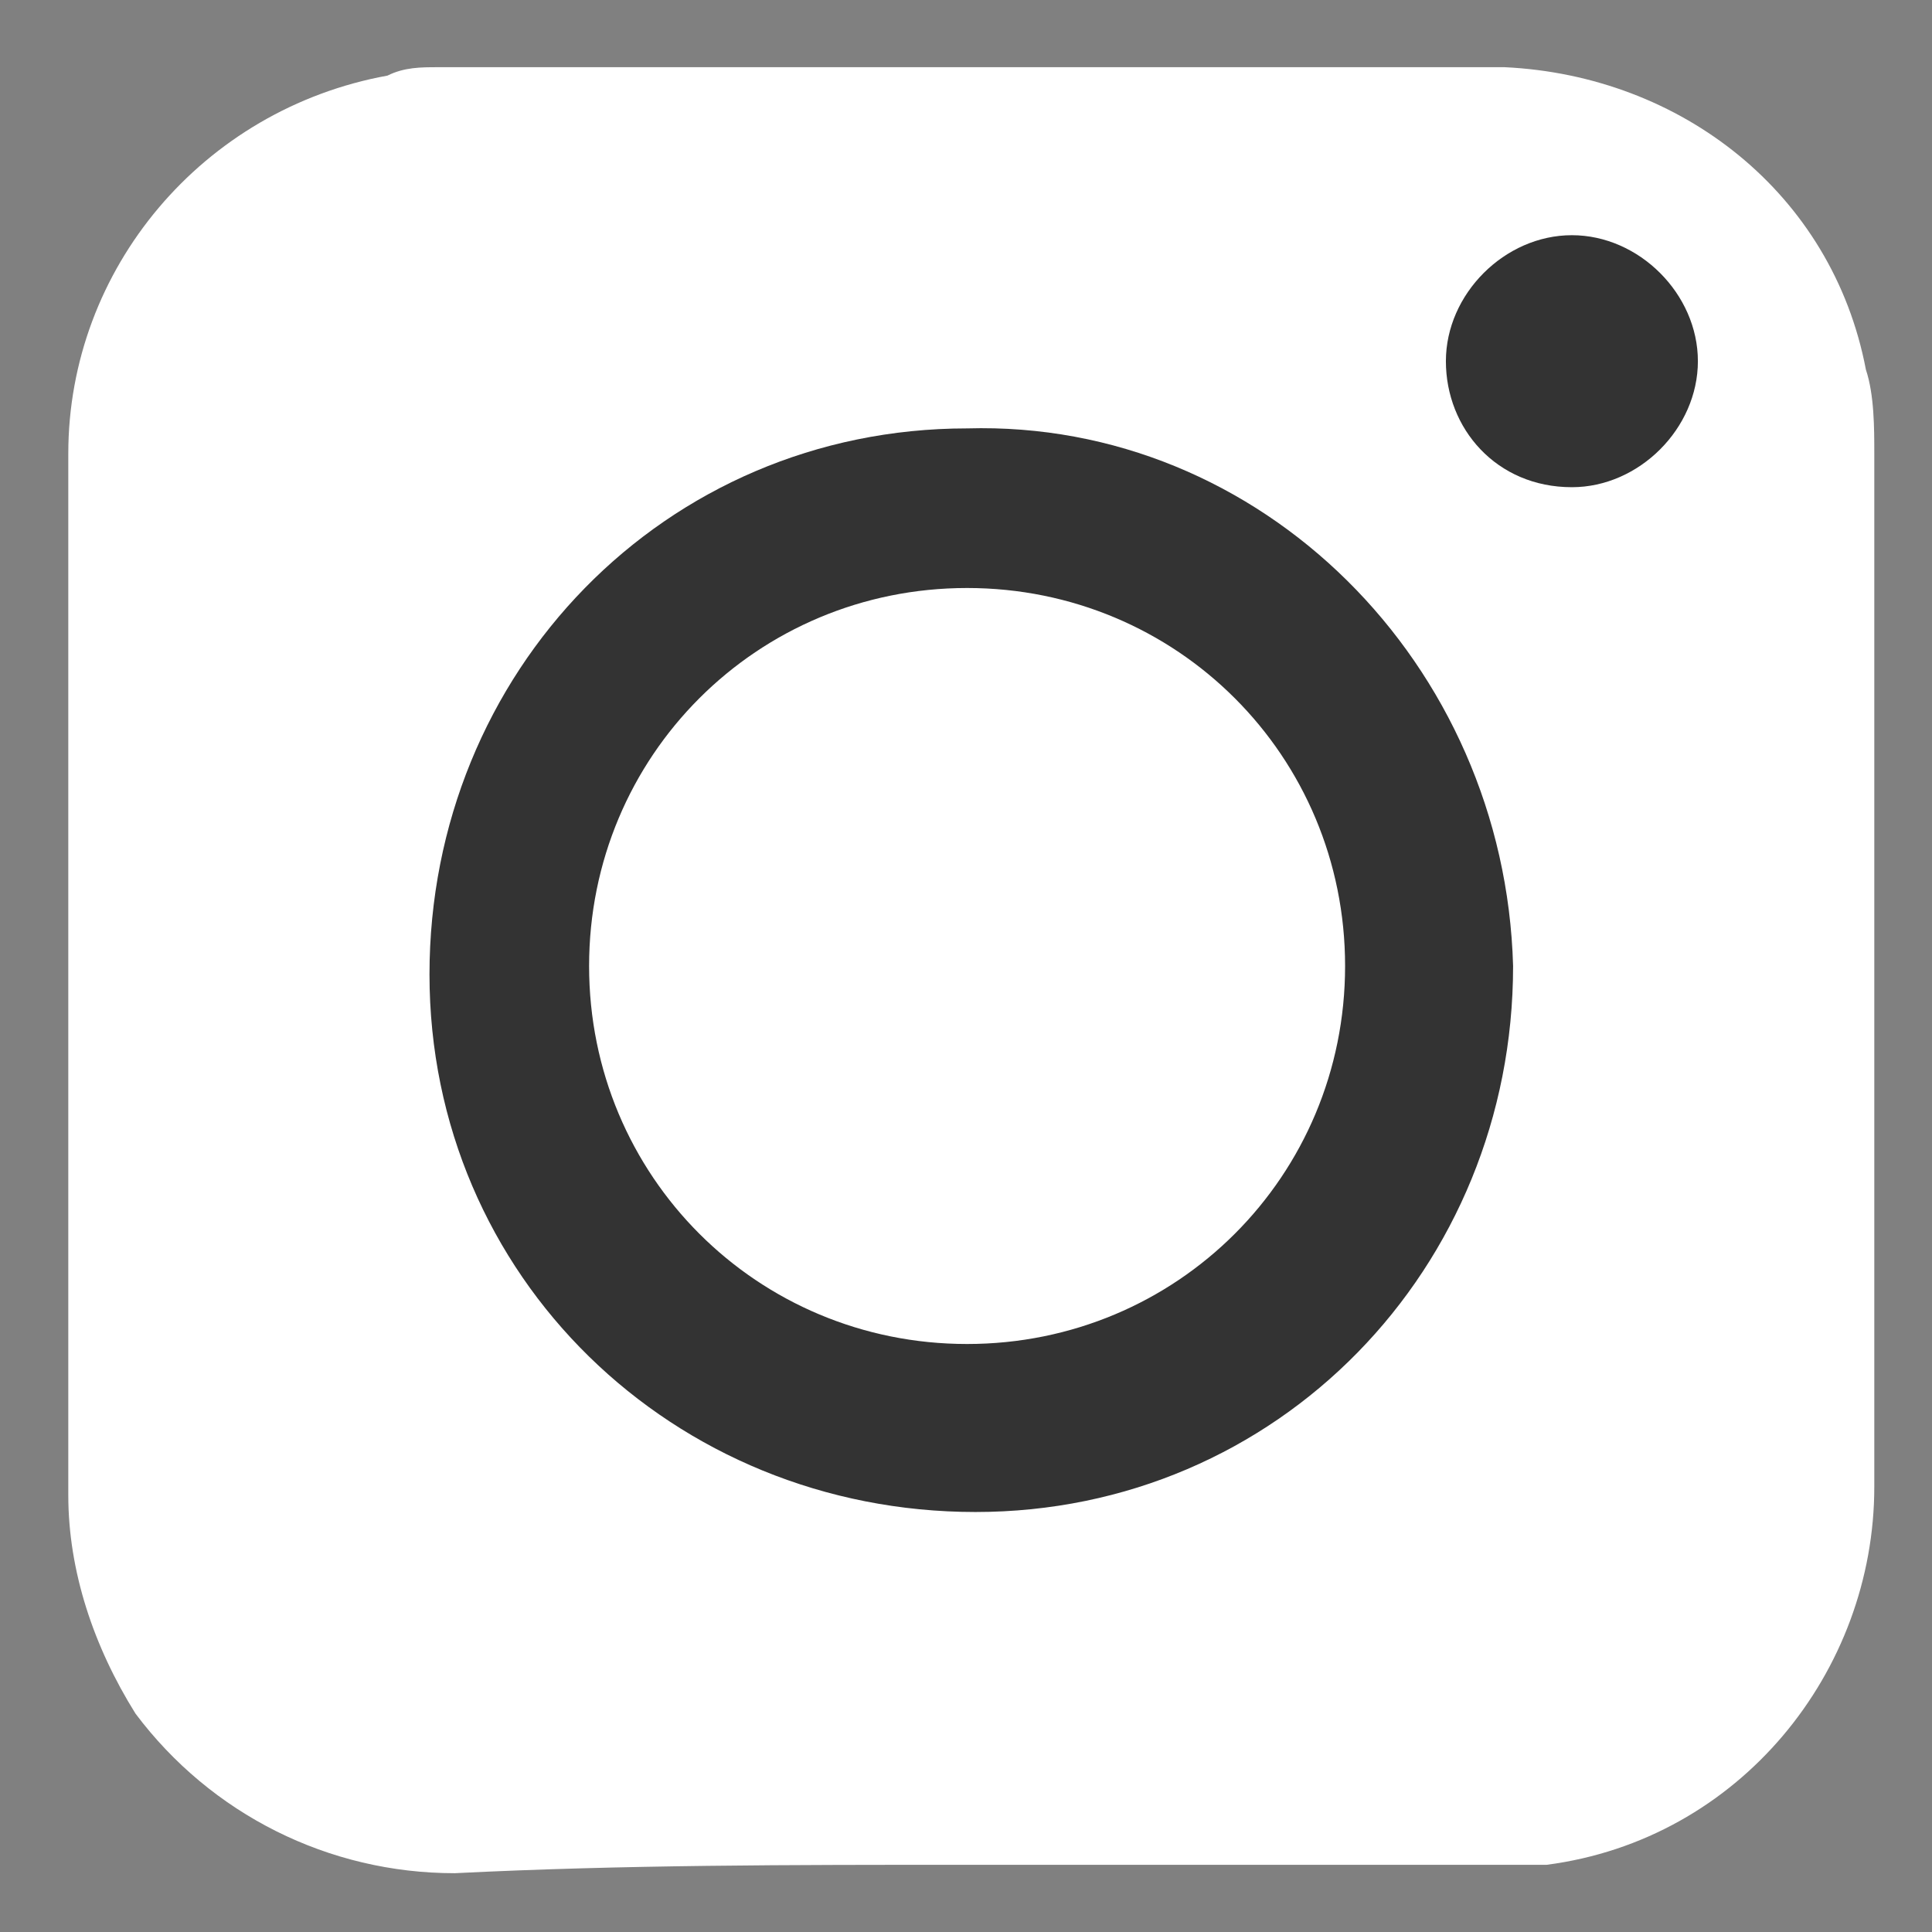
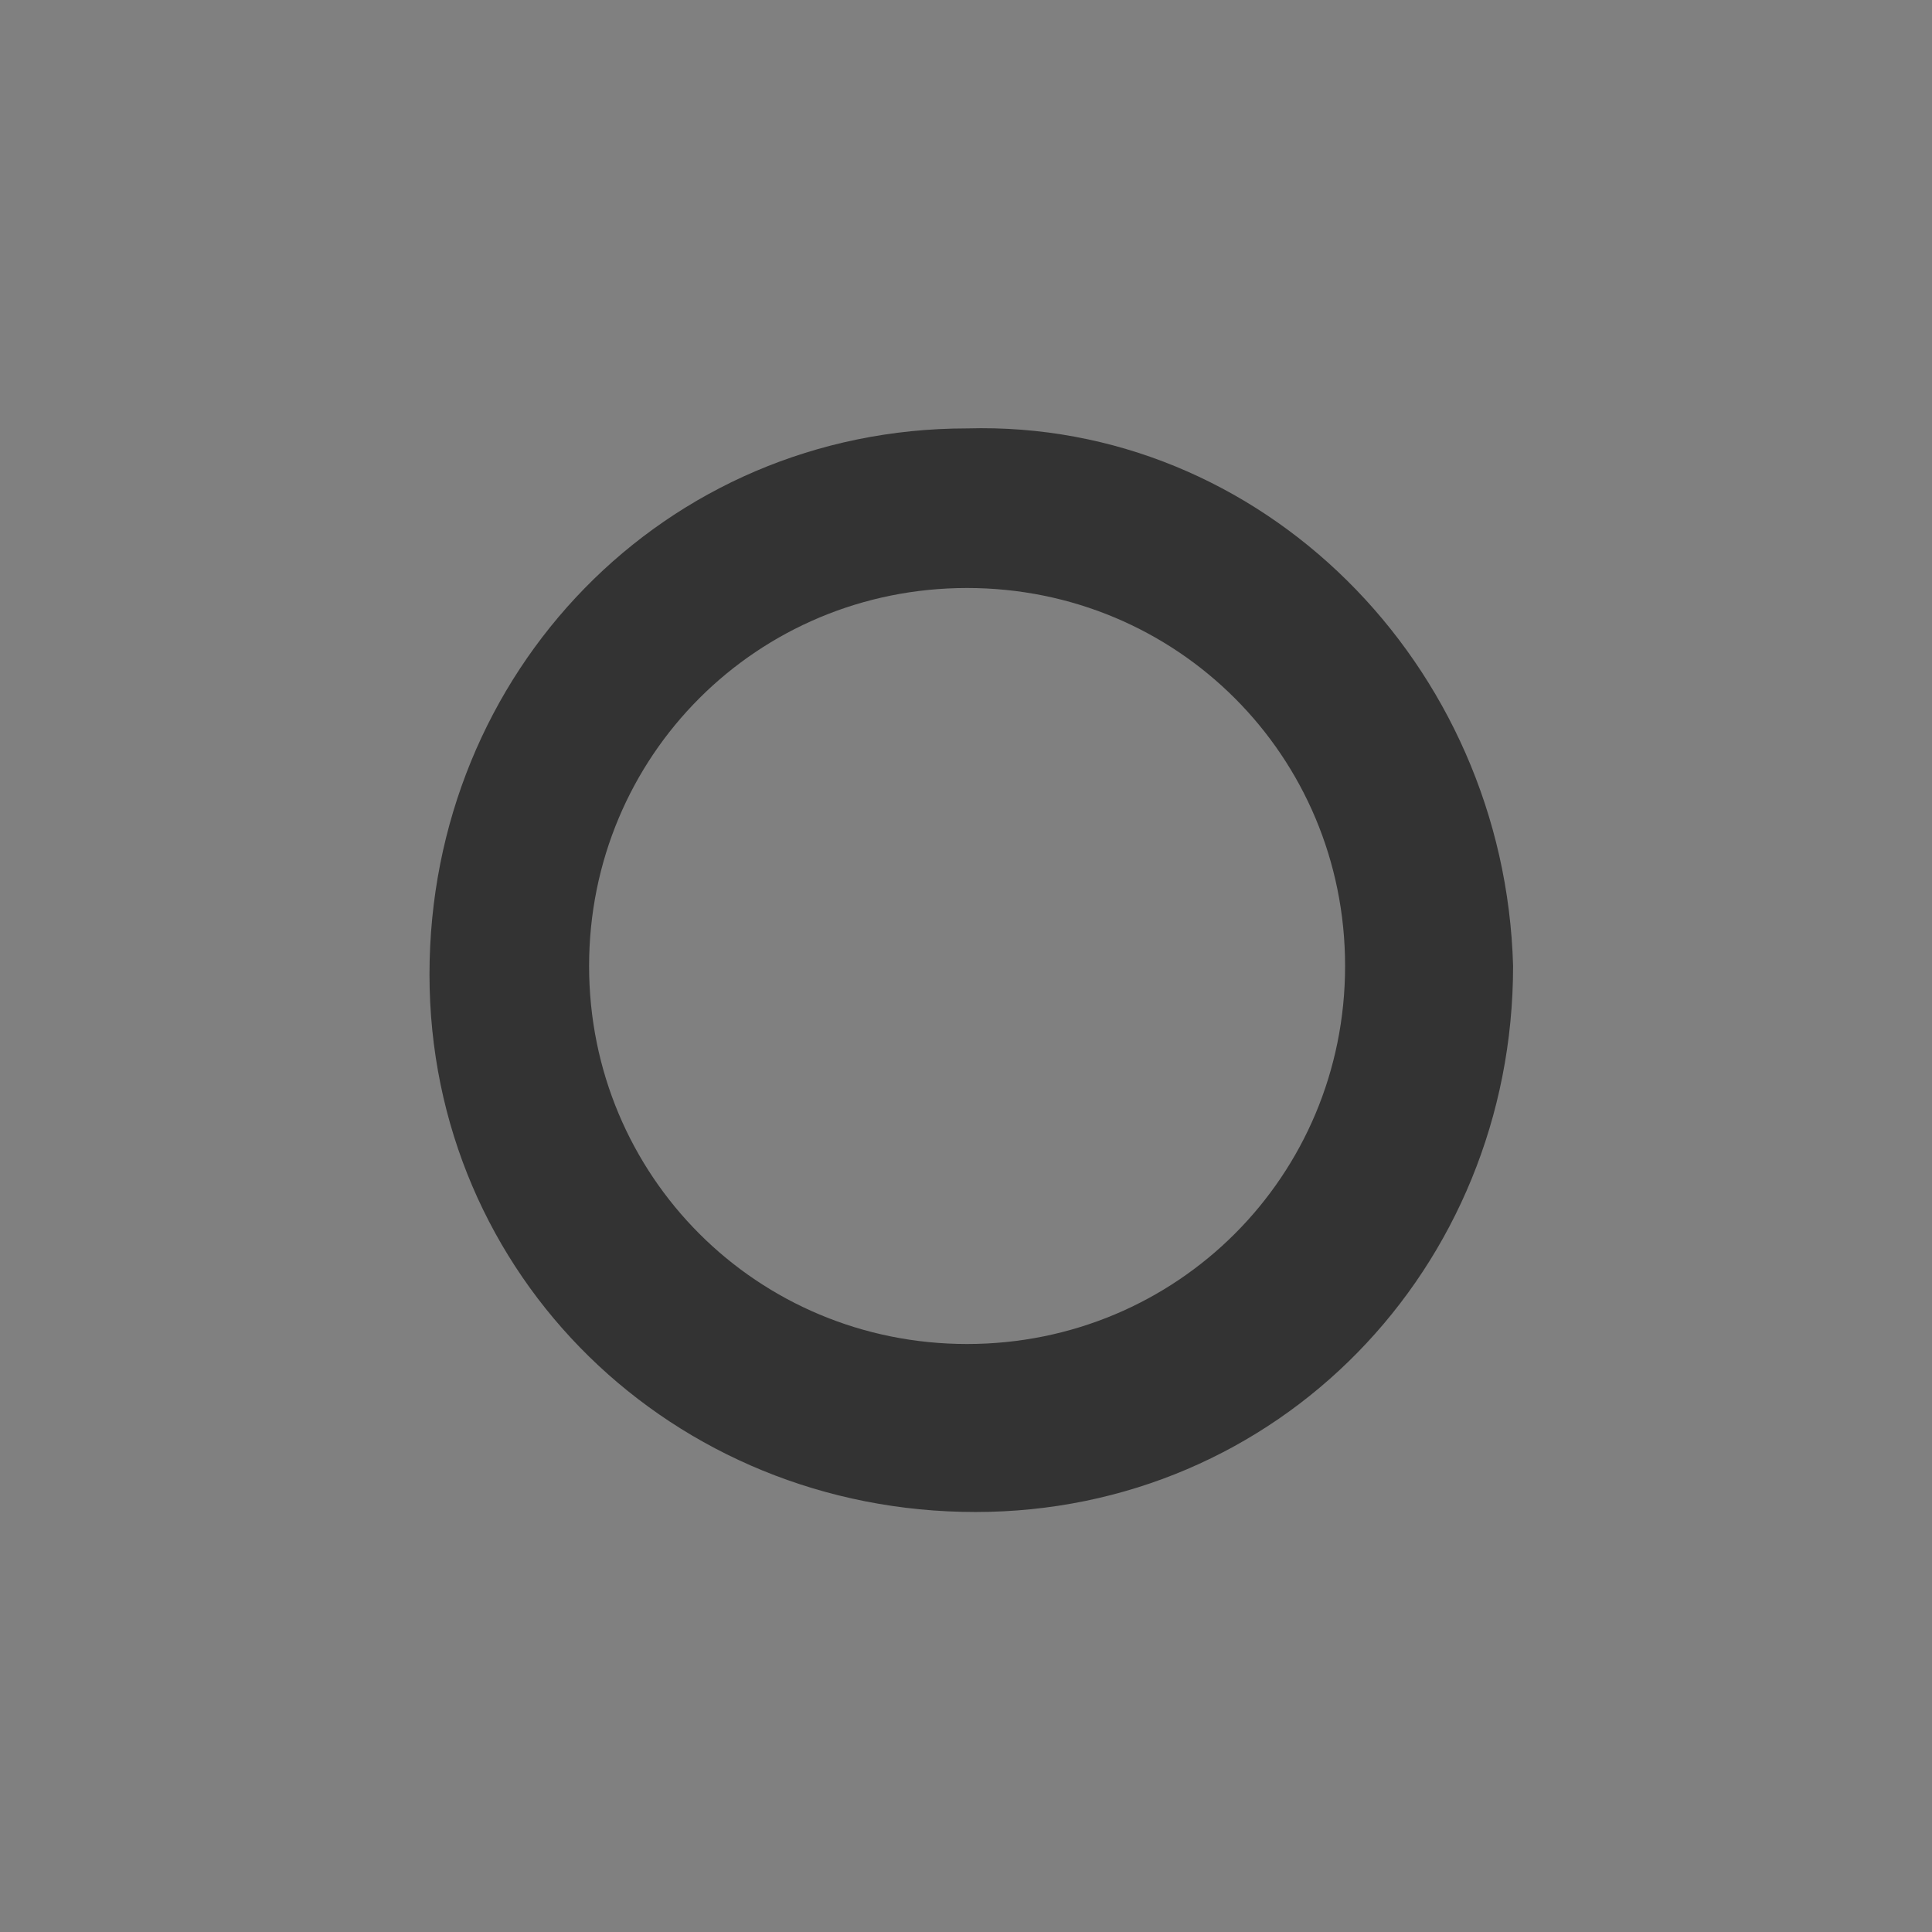
<svg xmlns="http://www.w3.org/2000/svg" version="1.1" id="Calque_1" x="0px" y="0px" viewBox="0 0 23 23" style="enable-background:new 0 0 23 23;" xml:space="preserve">
  <rect x="0" y="0" width="23" height="23" fill="#808080" stroke="none" />
  <style type="text/css">
	.st0{fill:#FFFFFF;}
	.st1{fill:#333333;}
</style>
  <g id="zTTuqn" transform="translate(1175.113 23)">
    <g id="Groupe_2" transform="translate(0)">
-       <path id="Tracé_2" class="st0" d="M-1163.6-0.8h6.1c0.3,0,0.5,0,0.8,0c2.3-0.3,3.9-2.3,3.9-4.5c0-4.1,0-8.2,0-12.3    c0-0.3,0-0.7-0.1-1c-0.4-2.1-2.2-3.5-4.3-3.6h-12.7c-0.2,0-0.4,0-0.6,0.1c-2.2,0.4-3.8,2.3-3.8,4.5v12.4c0,0.9,0.3,1.8,0.8,2.6    c0.9,1.2,2.3,1.9,3.8,1.9C-1167.7-0.8-1165.7-0.8-1163.6-0.8L-1163.6-0.8z" />
      <path id="Tracé_3" class="st1" d="M-1157.1-11.5c0,3.6-2.8,6.5-6.4,6.5s-6.5-2.8-6.5-6.4l0,0l0,0c0-3.6,2.8-6.5,6.4-6.5l0,0l0,0    C-1160.1-18-1157.2-15.1-1157.1-11.5C-1157.1-11.6-1157.1-11.5-1157.1-11.5z M-1159.1-11.5c0-2.5-2-4.5-4.5-4.5s-4.5,2-4.5,4.5    s2,4.5,4.5,4.5l0,0C-1161.1-7-1159.1-9-1159.1-11.5L-1159.1-11.5L-1159.1-11.5z" />
-       <path id="Tracé_4" class="st1" d="M-1157.9-18.7c0-0.8,0.7-1.5,1.5-1.5s1.5,0.7,1.5,1.5s-0.7,1.5-1.5,1.5    C-1157.3-17.2-1157.9-17.9-1157.9-18.7z" />
    </g>
  </g>
</svg>